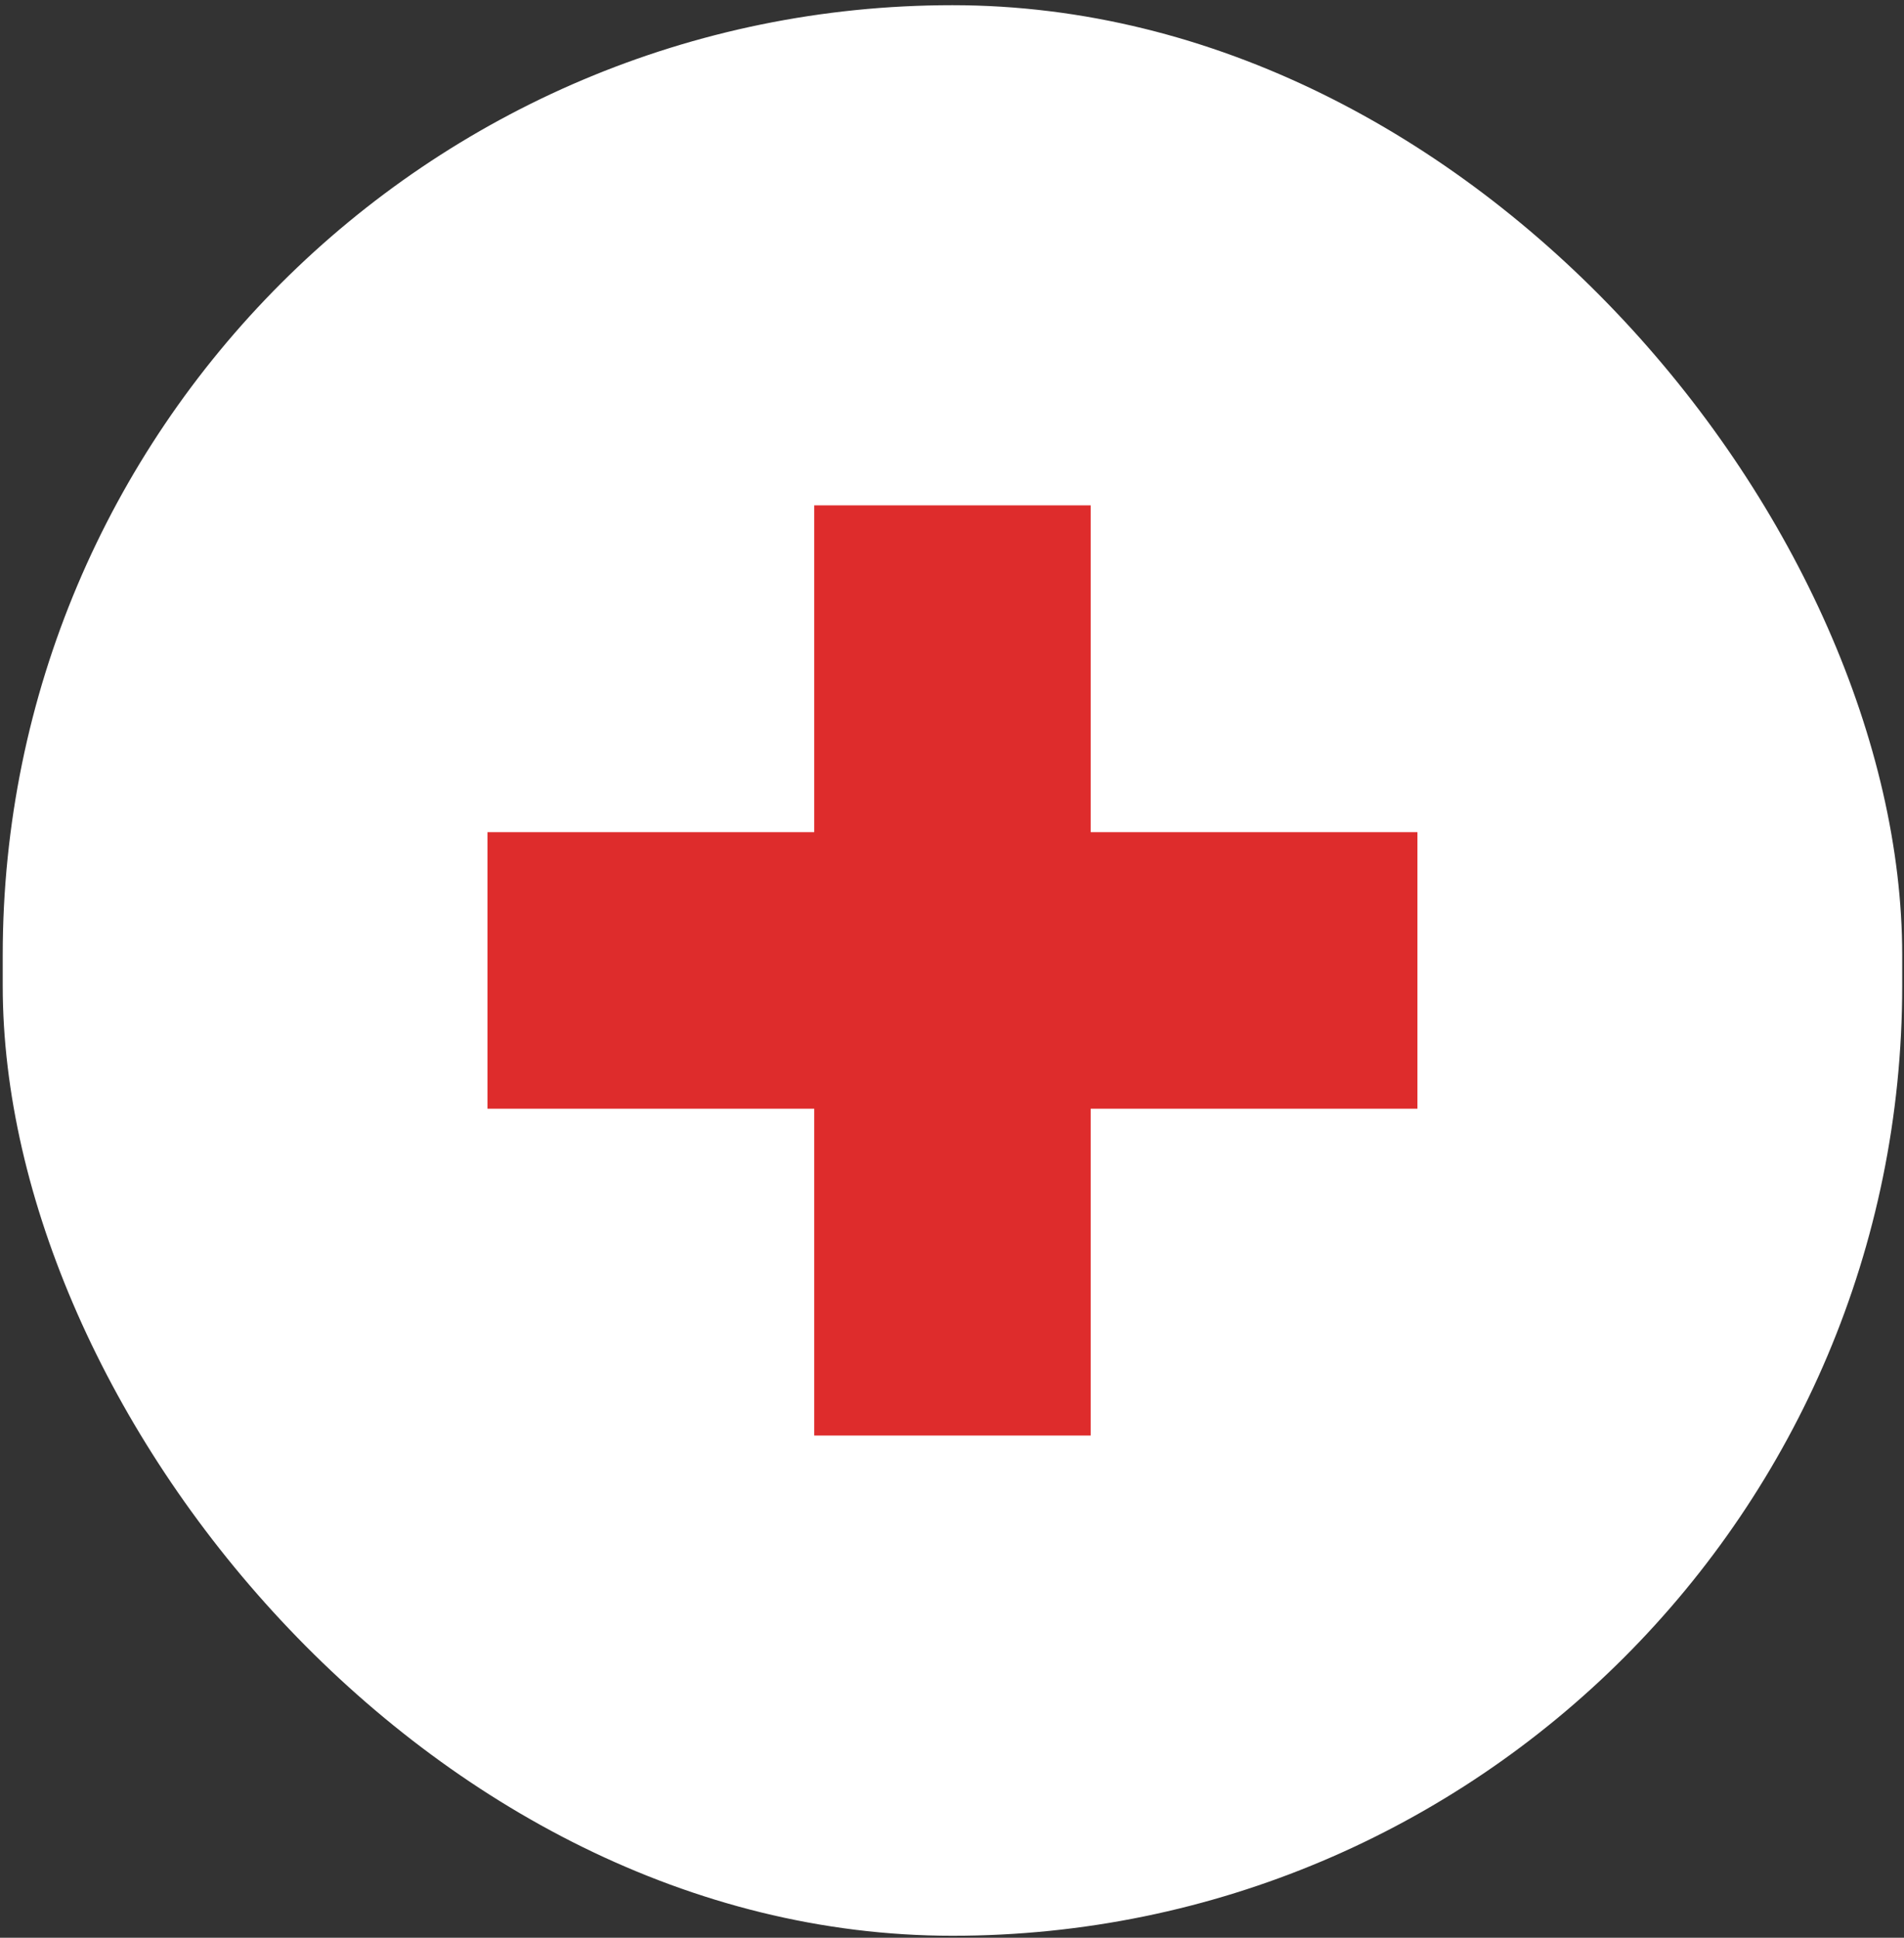
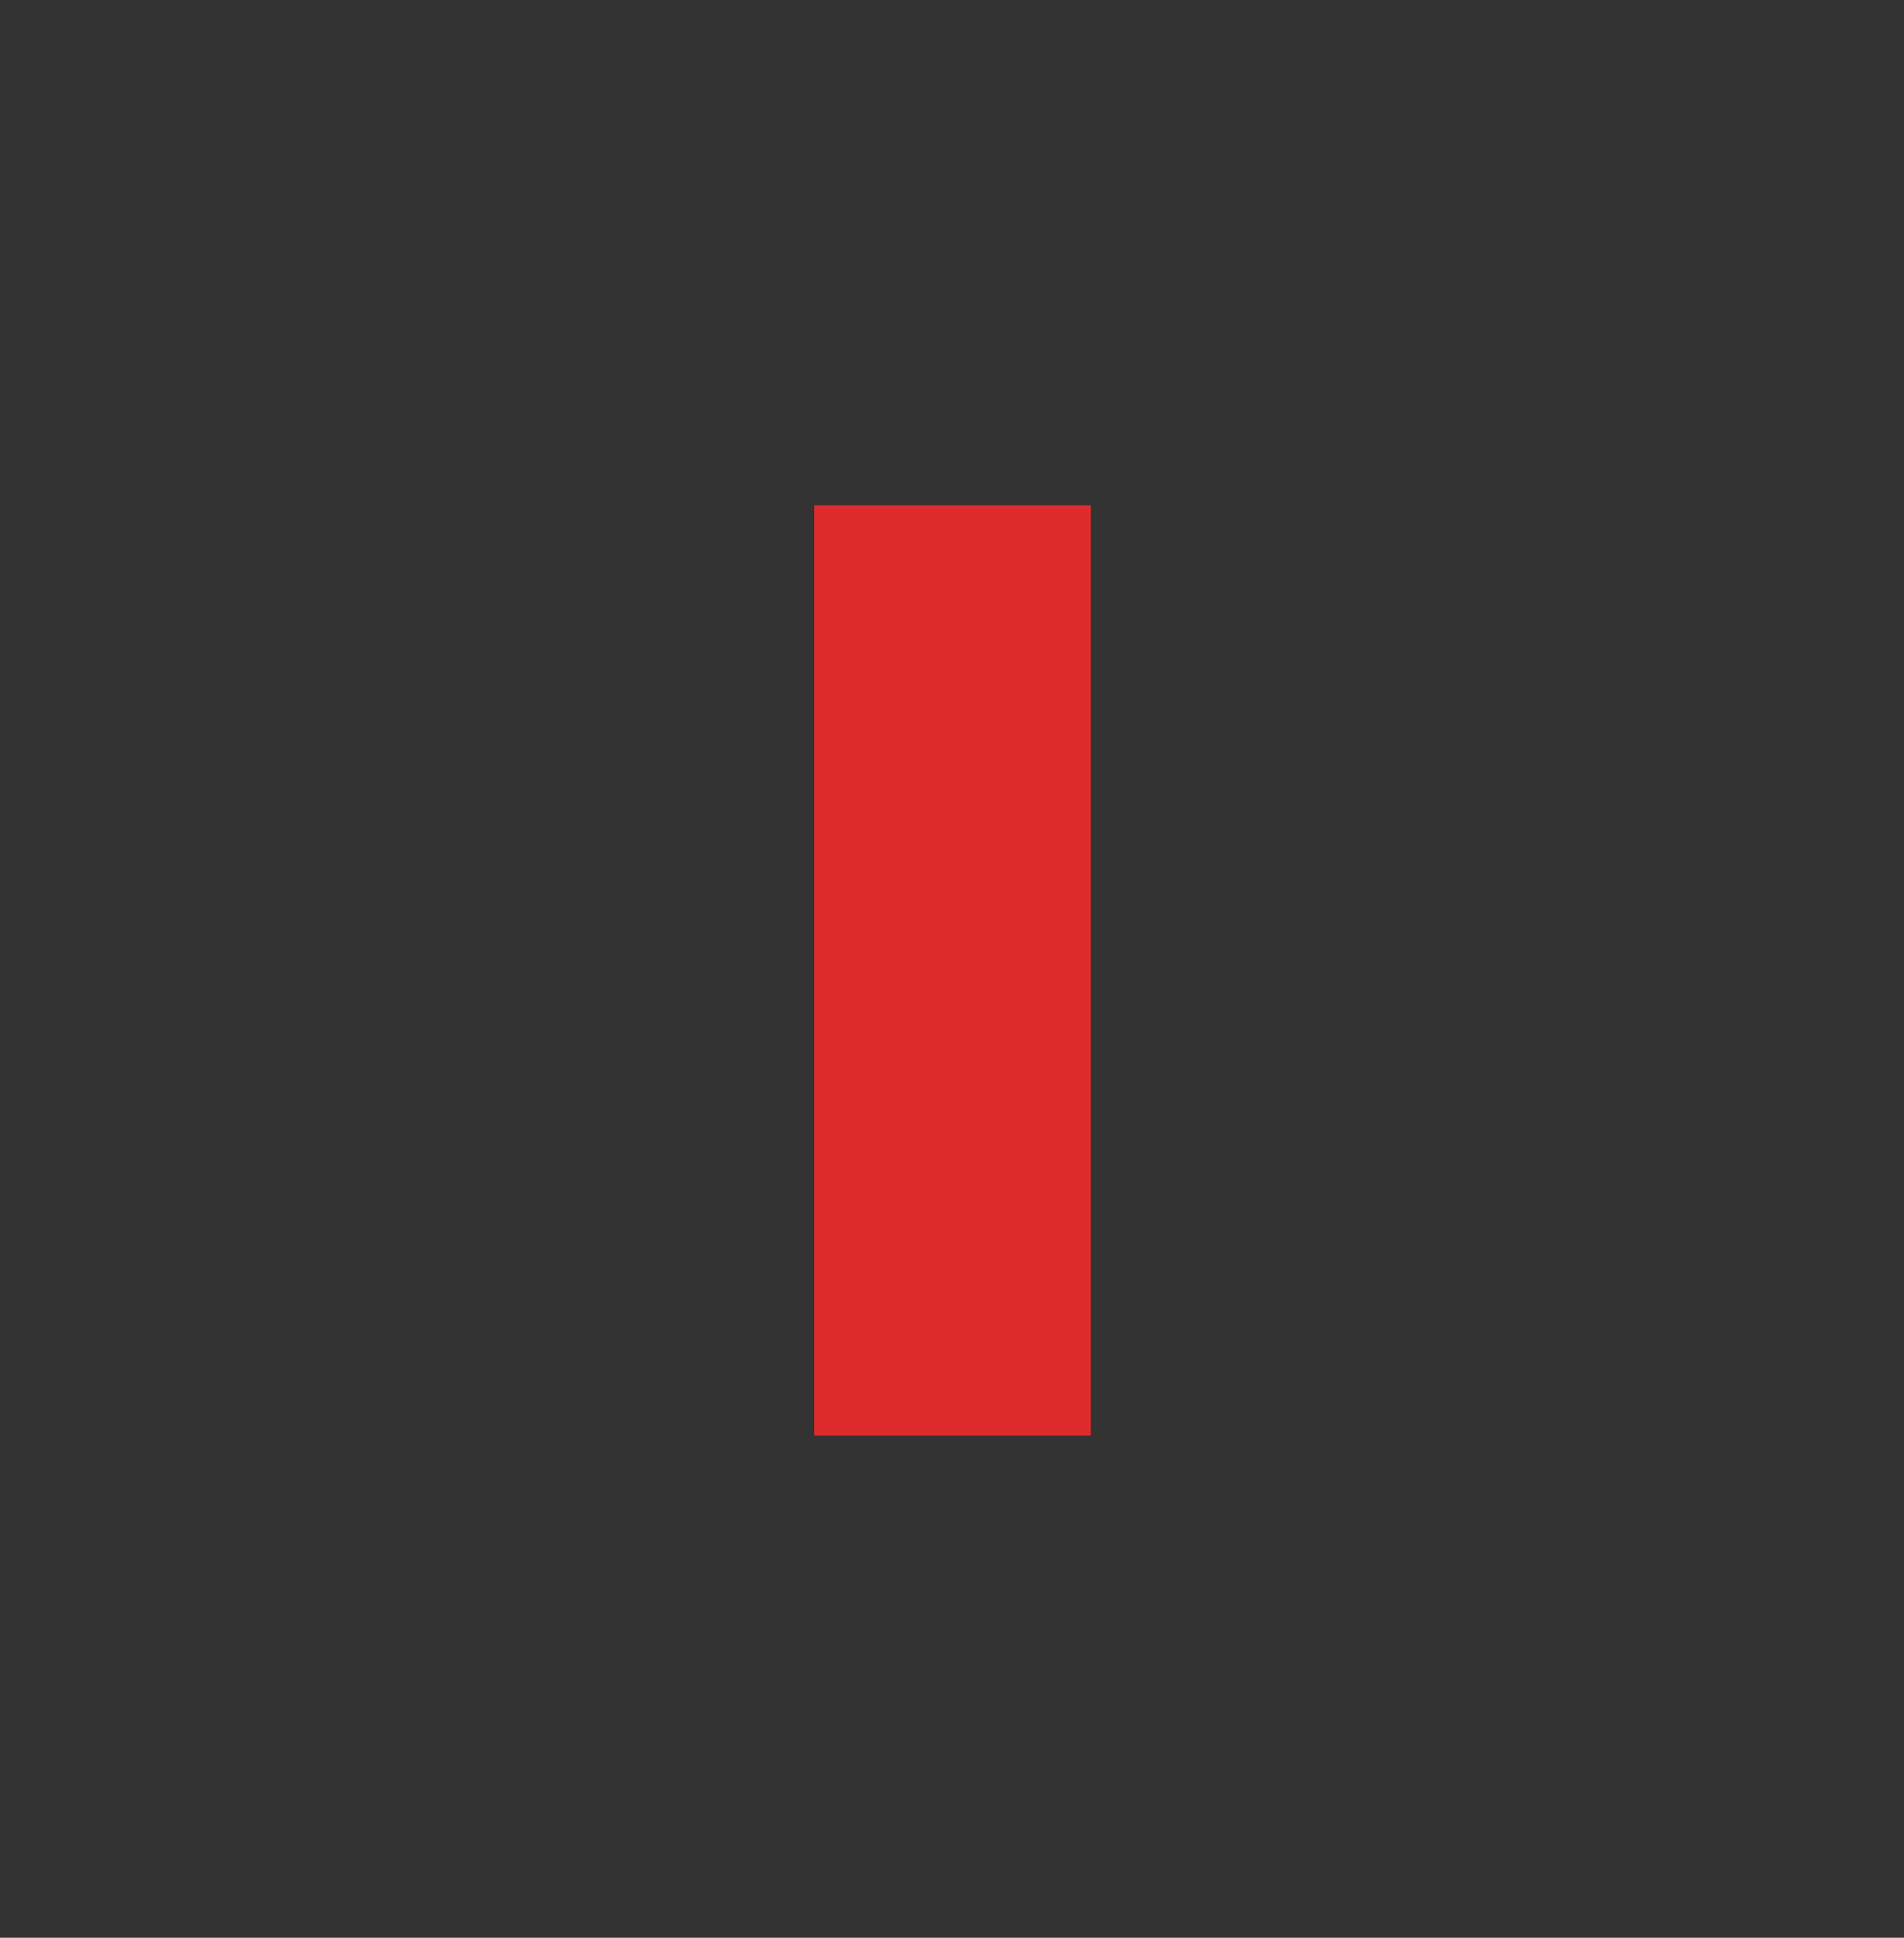
<svg xmlns="http://www.w3.org/2000/svg" width="229" height="233" viewBox="0 0 229 233" fill="none">
  <rect x="0" y="0" width="229" height="233" fill="#333333" stroke="none" />
-   <rect x="0.328" y="0.625" width="228.456" height="232.137" rx="114.228" fill="white" />
  <rect x="97.93" y="60.766" width="33.253" height="111.848" fill="#DE2C2C" />
-   <rect x="170.48" y="100.062" width="33.253" height="111.848" transform="rotate(90 170.48 100.062)" fill="#DE2C2C" />
</svg>